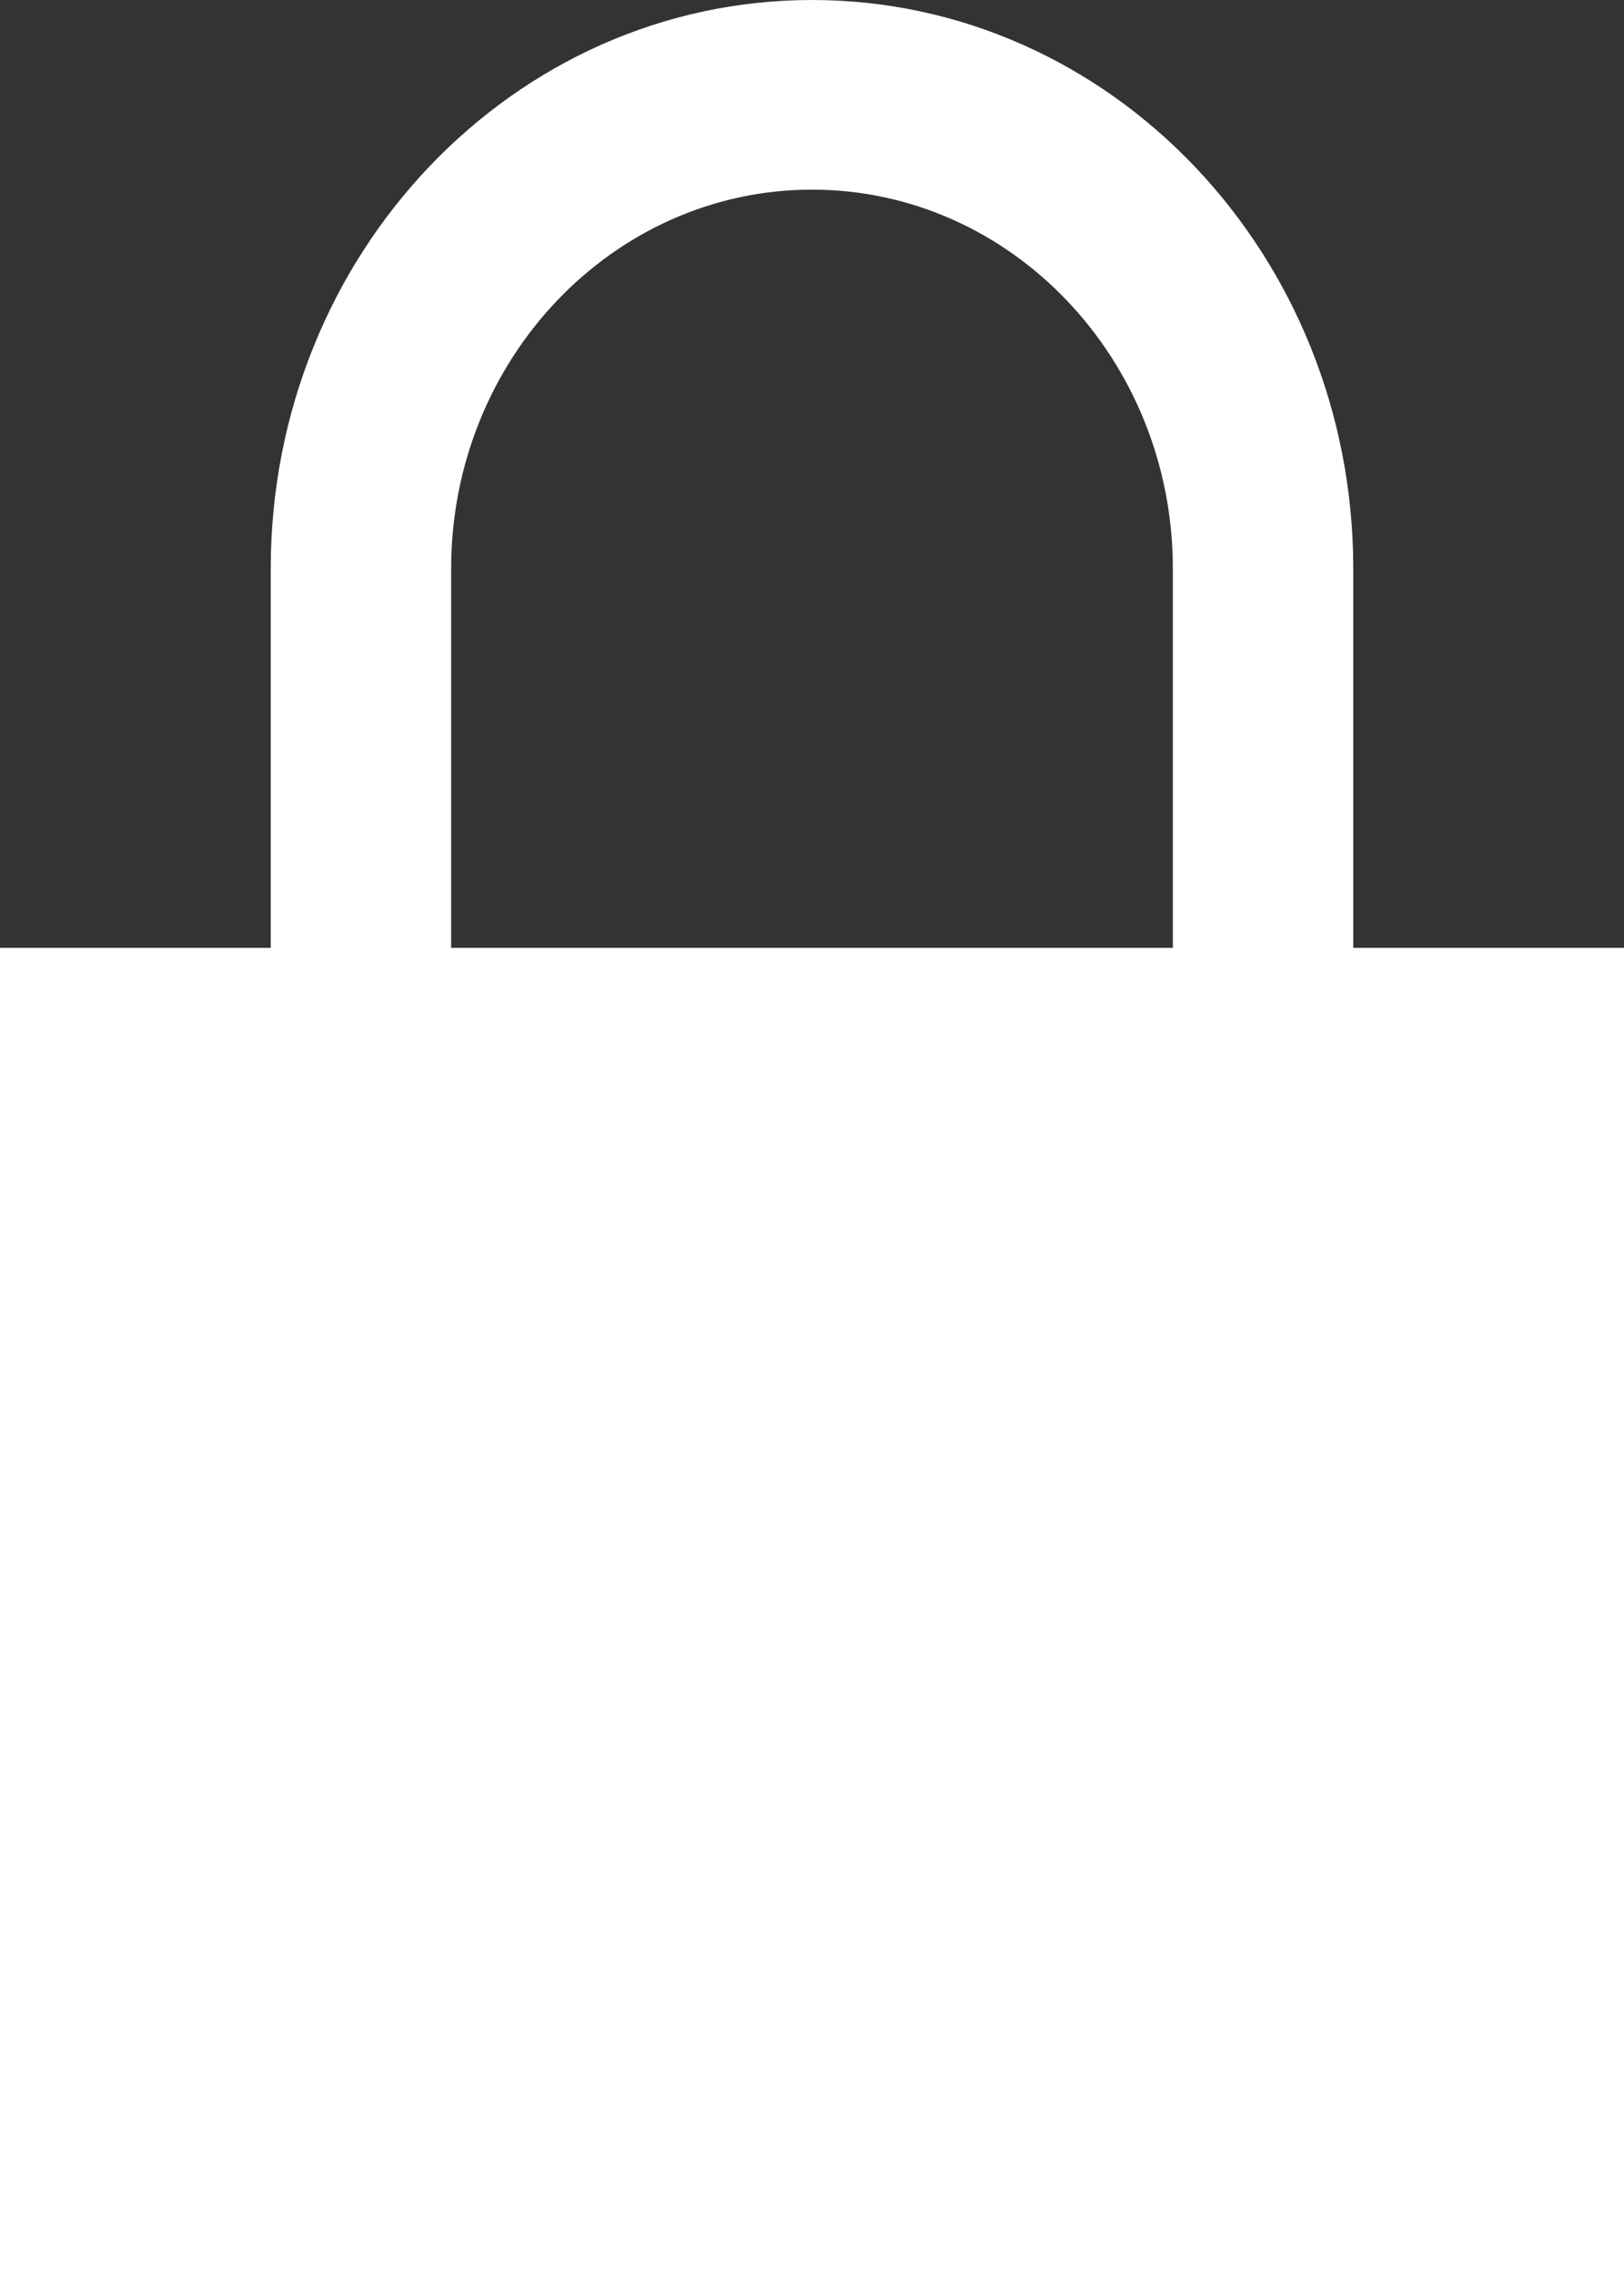
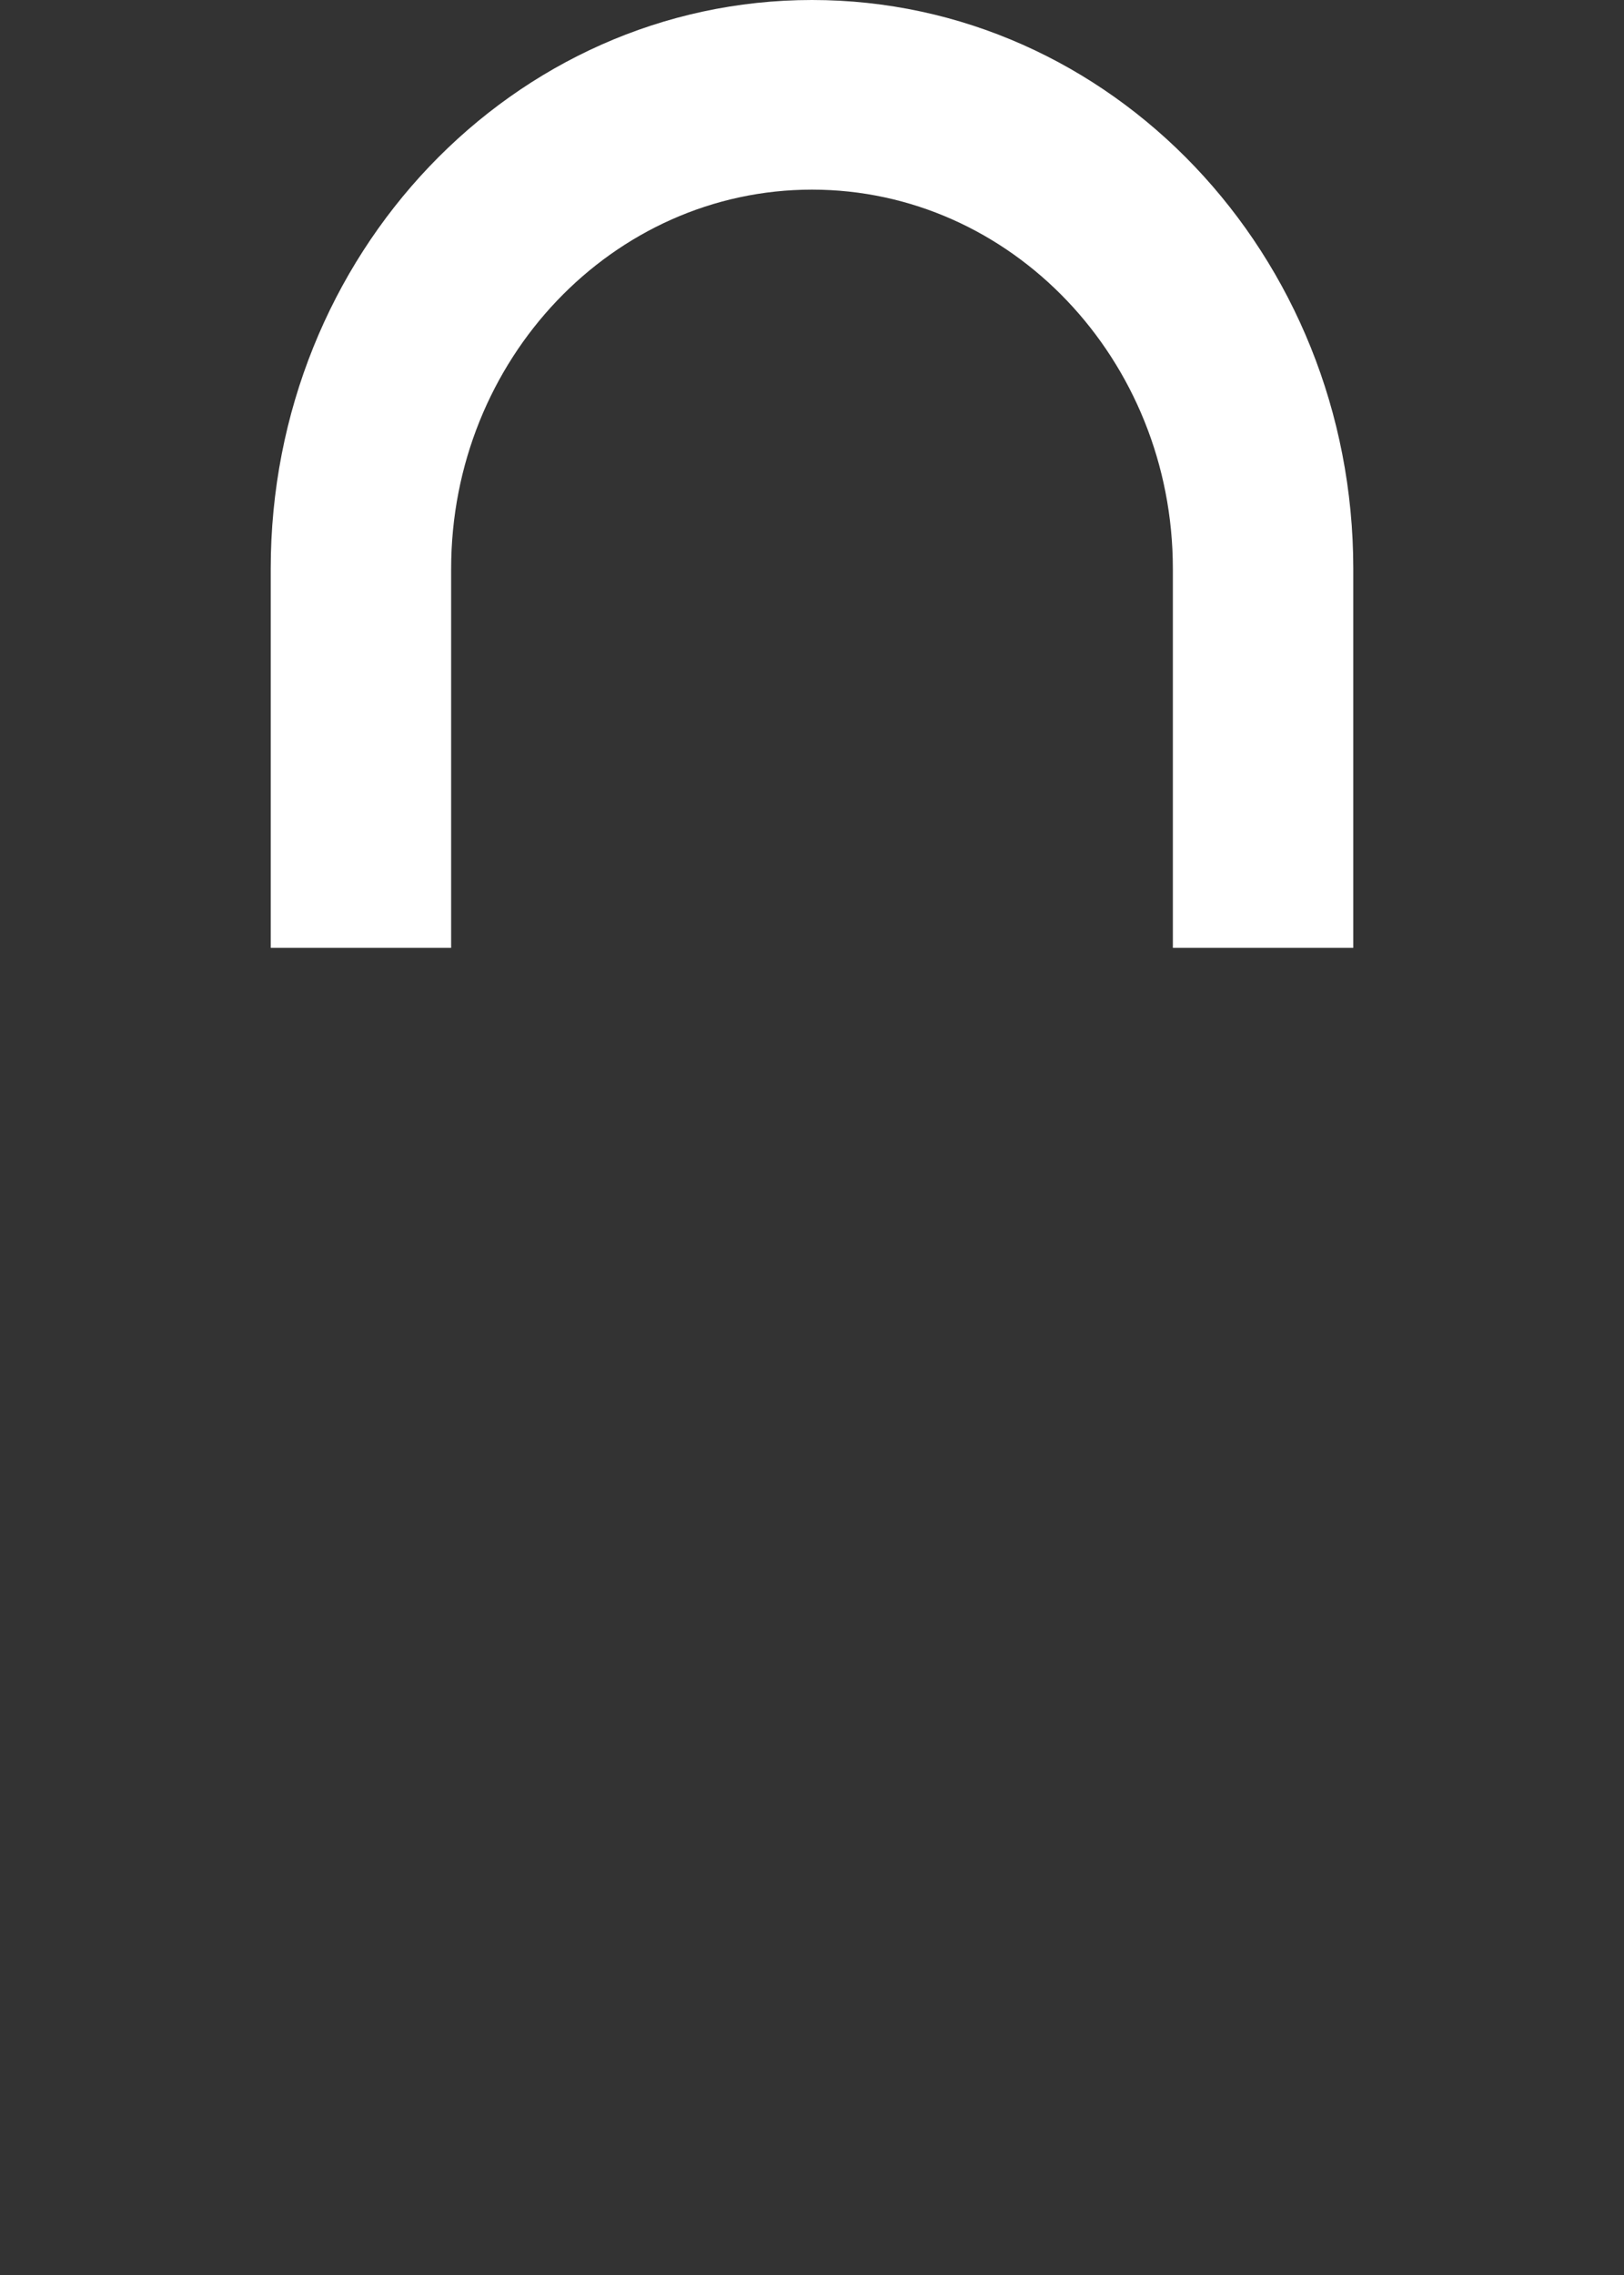
<svg xmlns="http://www.w3.org/2000/svg" viewBox="0 0 10 14">
  <rect x="0" y="0" width="10" height="14" fill="#333333" stroke="none" />
-   <path fill="#FFF" d="M8.333 5.833V3.5C8.333 1.567 6.841 0 5 0 3.16 0 1.667 1.567 1.667 3.5v2.333H0V14h10V5.833H8.333zm-5.555 0V3.5c0-1.287.996-2.333 2.222-2.333S7.222 2.213 7.222 3.5v2.333H2.778z" />
+   <path fill="#FFF" d="M8.333 5.833V3.5C8.333 1.567 6.841 0 5 0 3.16 0 1.667 1.567 1.667 3.5v2.333H0V14V5.833H8.333zm-5.555 0V3.5c0-1.287.996-2.333 2.222-2.333S7.222 2.213 7.222 3.5v2.333H2.778z" />
</svg>